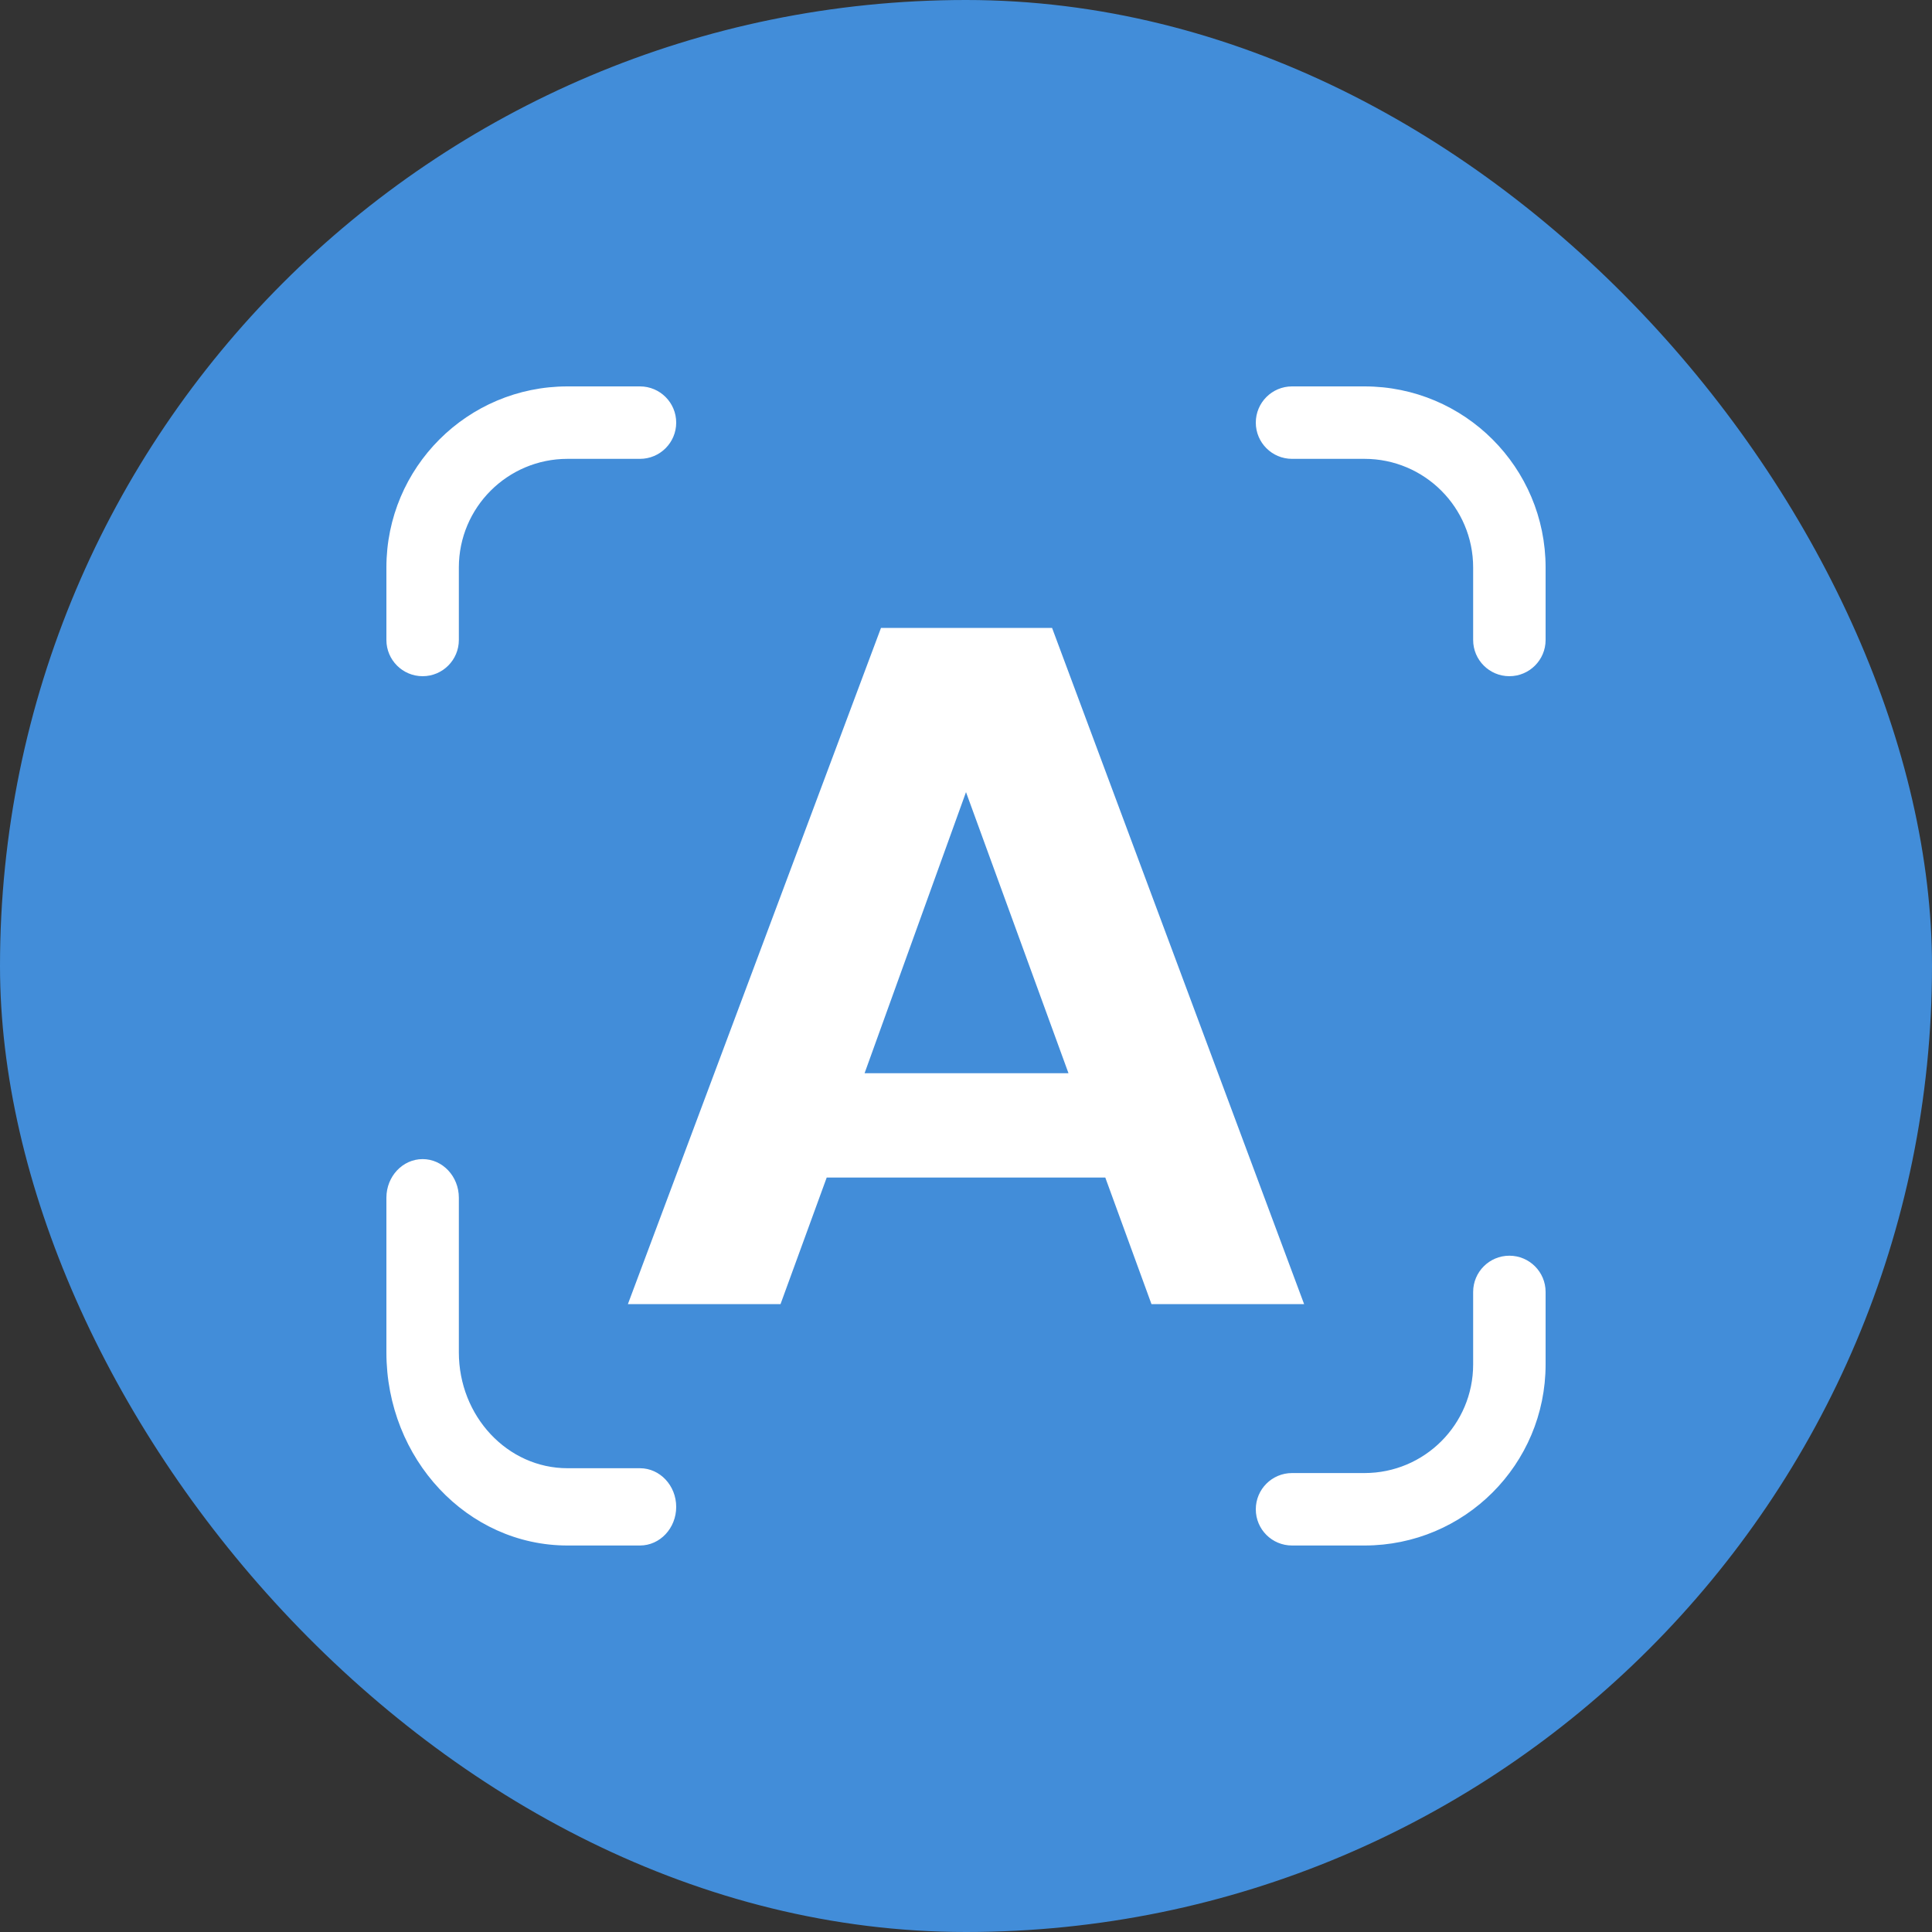
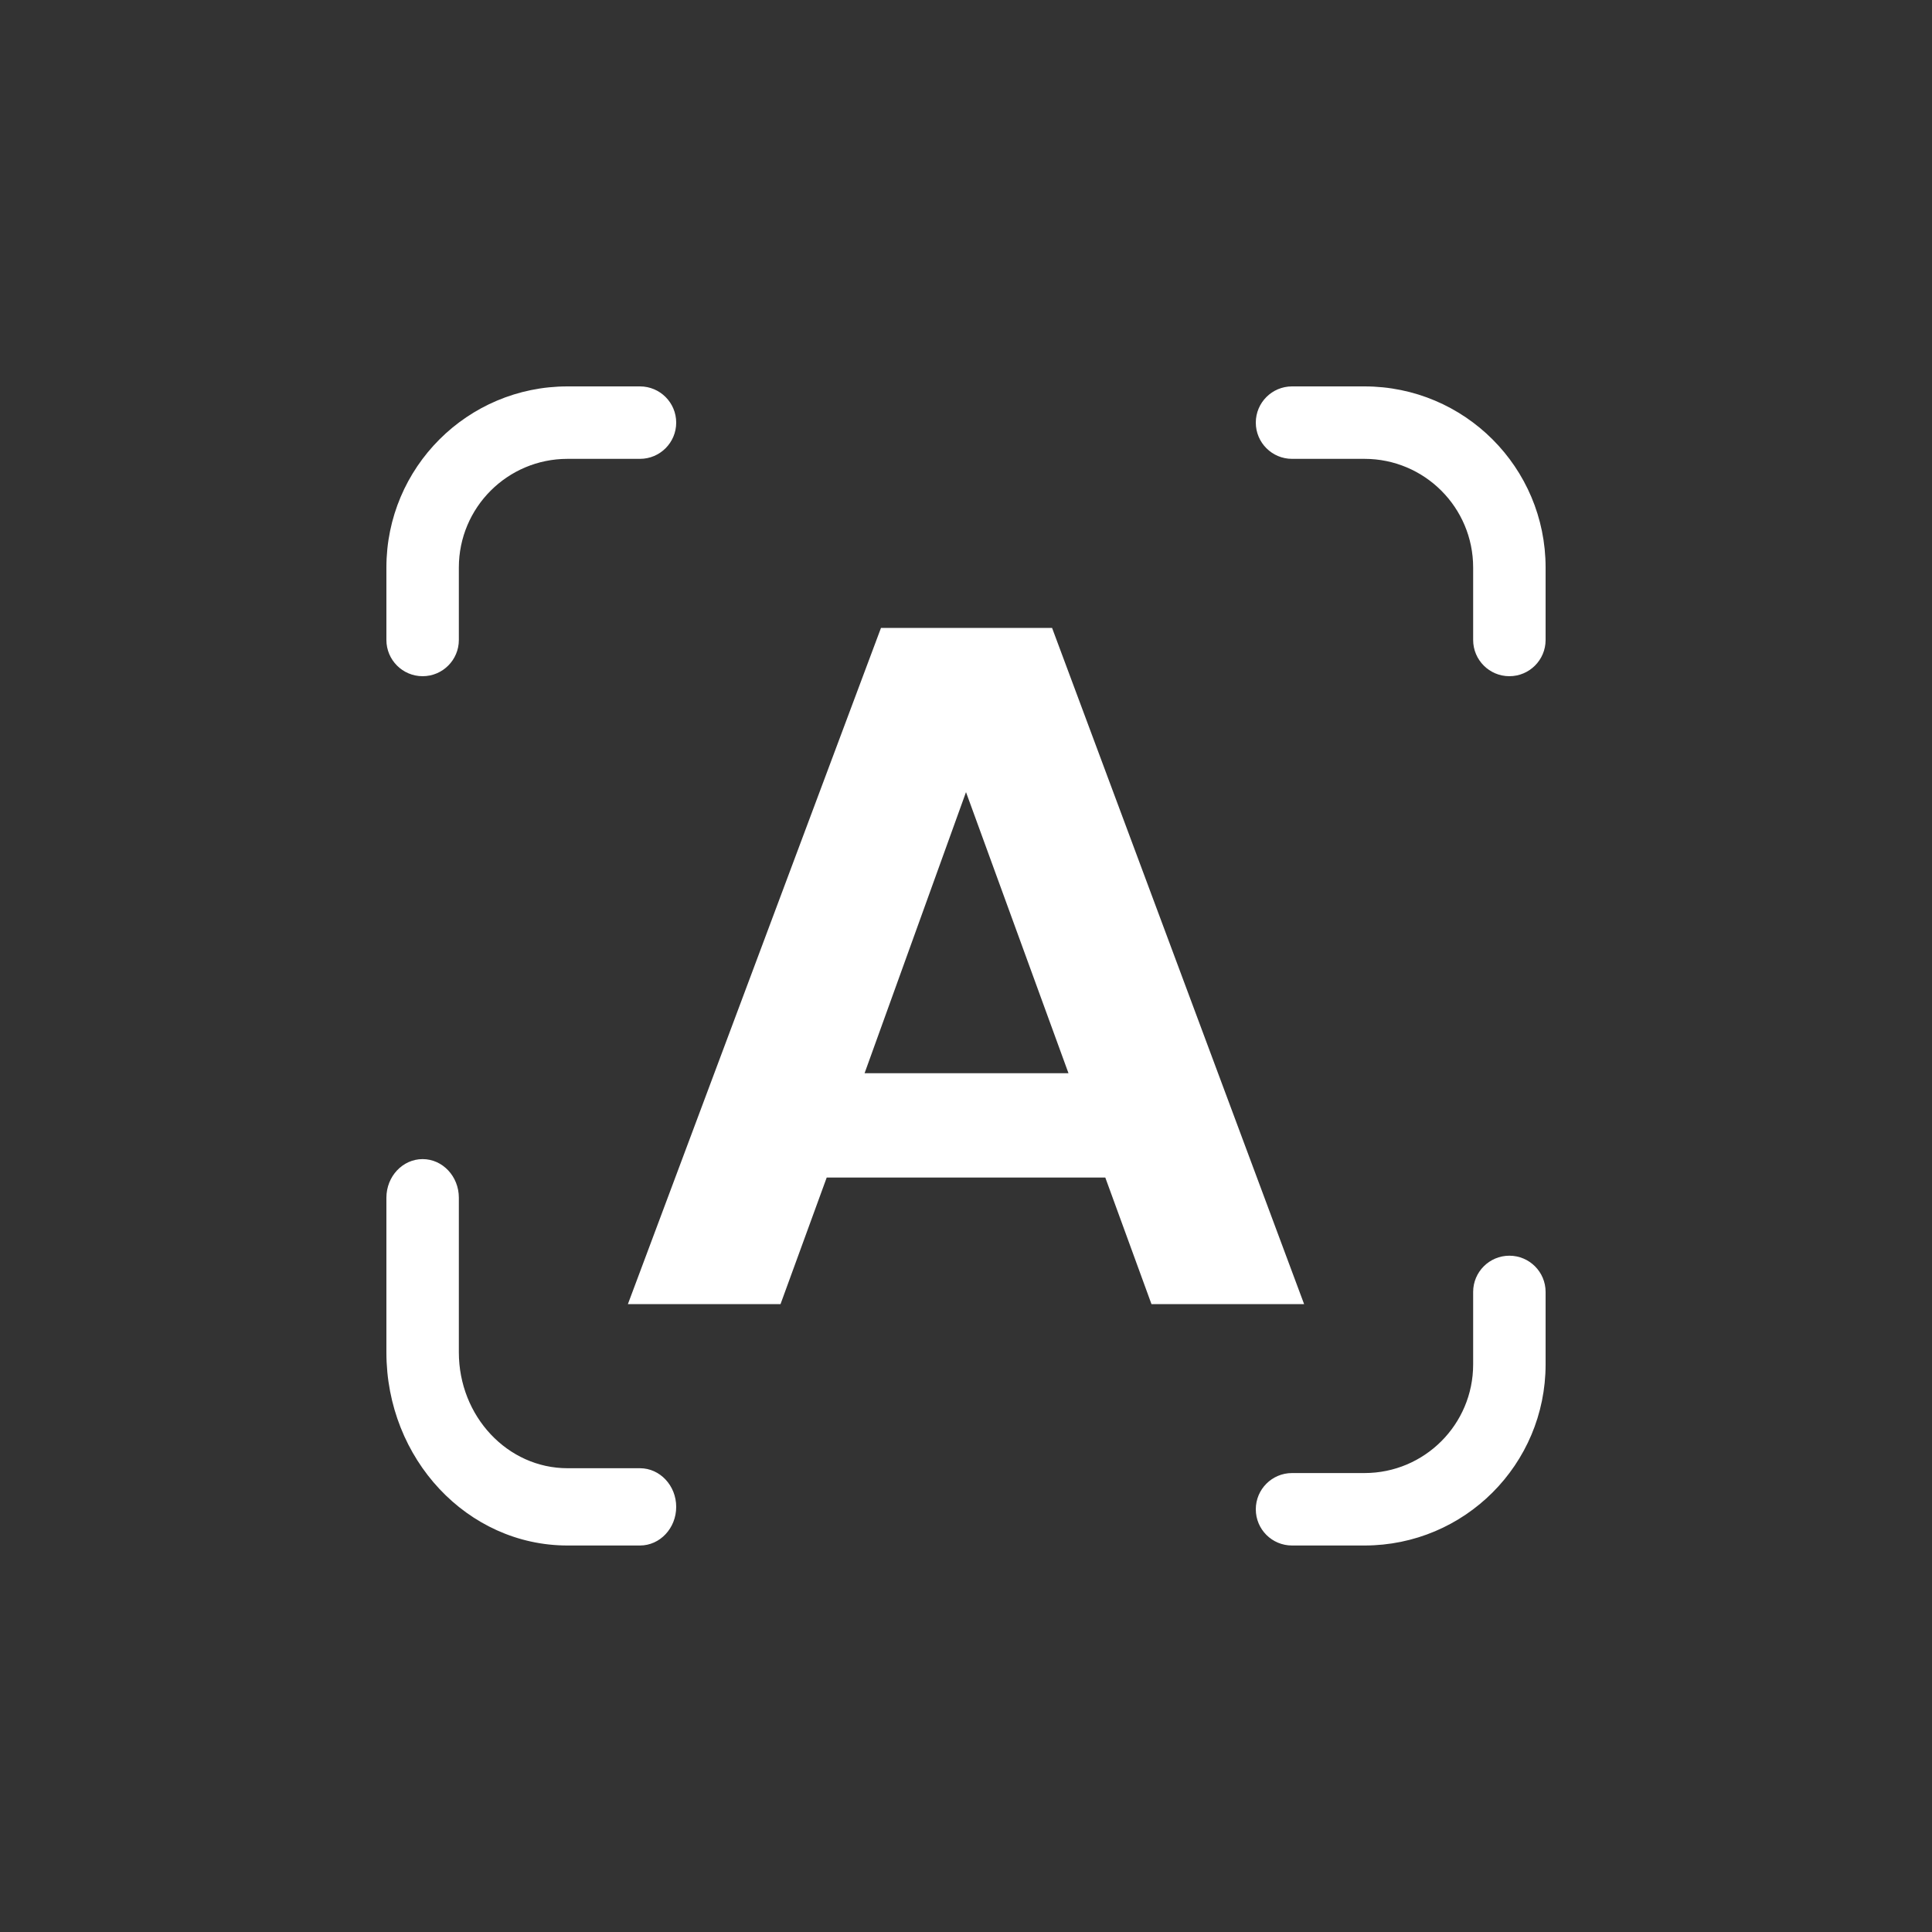
<svg xmlns="http://www.w3.org/2000/svg" width="20" height="20" viewBox="0 0 20 20" fill="none">
  <rect x="0" y="0" width="20" height="20" fill="#333333" stroke="none" />
-   <rect width="20" height="20" rx="10" fill="#428DD9" />
-   <path fill-rule="evenodd" clip-rule="evenodd" d="M4 5.875C4 4.839 4.839 4 5.875 4H6.625C6.832 4 7 4.168 7 4.375C7 4.582 6.832 4.75 6.625 4.75H5.875C5.254 4.75 4.75 5.253 4.75 5.875V6.625C4.75 6.832 4.582 7 4.375 7C4.168 7 4 6.832 4 6.625V5.875ZM14.125 4C15.161 4 16 4.839 16 5.875V6.625C16 6.832 15.832 7 15.625 7C15.418 7 15.25 6.832 15.25 6.625V5.875C15.25 5.253 14.746 4.75 14.125 4.75L13.375 4.75C13.168 4.75 13 4.582 13 4.375C13 4.168 13.168 4 13.375 4L14.125 4ZM5.875 15.999C4.839 15.999 4 15.104 4 13.999V12.399C4 12.178 4.168 11.999 4.375 11.999C4.582 11.999 4.75 12.178 4.75 12.399V13.999C4.75 14.662 5.254 15.199 5.875 15.199H6.625C6.832 15.199 7 15.379 7 15.599C7 15.82 6.832 15.999 6.625 15.999H5.875ZM14.125 15.999C15.161 15.999 16 15.16 16 14.124V13.374C16 13.167 15.832 12.999 15.625 12.999C15.418 12.999 15.25 13.167 15.25 13.374V14.124C15.25 14.746 14.746 15.249 14.125 15.249H13.375C13.168 15.249 13 15.417 13 15.624C13 15.832 13.168 15.999 13.375 15.999H14.125ZM11.442 12.19L11.92 13.5H13.5L10.891 6.5H9.12L6.5 13.5H8.08L8.558 12.19H11.442ZM11.061 11.11H8.95L10 8.2L11.061 11.11Z" fill="white" />
+   <path fill-rule="evenodd" clip-rule="evenodd" d="M4 5.875C4 4.839 4.839 4 5.875 4H6.625C6.832 4 7 4.168 7 4.375C7 4.582 6.832 4.75 6.625 4.75H5.875C5.254 4.75 4.75 5.253 4.75 5.875V6.625C4.75 6.832 4.582 7 4.375 7C4.168 7 4 6.832 4 6.625V5.875ZM14.125 4C15.161 4 16 4.839 16 5.875V6.625C16 6.832 15.832 7 15.625 7C15.418 7 15.25 6.832 15.25 6.625V5.875C15.25 5.253 14.746 4.75 14.125 4.75L13.375 4.75C13.168 4.75 13 4.582 13 4.375C13 4.168 13.168 4 13.375 4L14.125 4ZM5.875 15.999C4.839 15.999 4 15.104 4 13.999V12.399C4 12.178 4.168 11.999 4.375 11.999C4.582 11.999 4.75 12.178 4.75 12.399V13.999C4.75 14.662 5.254 15.199 5.875 15.199H6.625C6.832 15.199 7 15.379 7 15.599C7 15.82 6.832 15.999 6.625 15.999H5.875ZM14.125 15.999C15.161 15.999 16 15.16 16 14.124V13.374C16 13.167 15.832 12.999 15.625 12.999C15.418 12.999 15.25 13.167 15.25 13.374V14.124C15.25 14.746 14.746 15.249 14.125 15.249H13.375C13.168 15.249 13 15.417 13 15.624C13 15.832 13.168 15.999 13.375 15.999H14.125ZM11.442 12.19L11.92 13.5H13.5L10.891 6.5H9.12L6.5 13.5H8.08L8.558 12.19ZM11.061 11.11H8.95L10 8.2L11.061 11.11Z" fill="white" />
</svg>